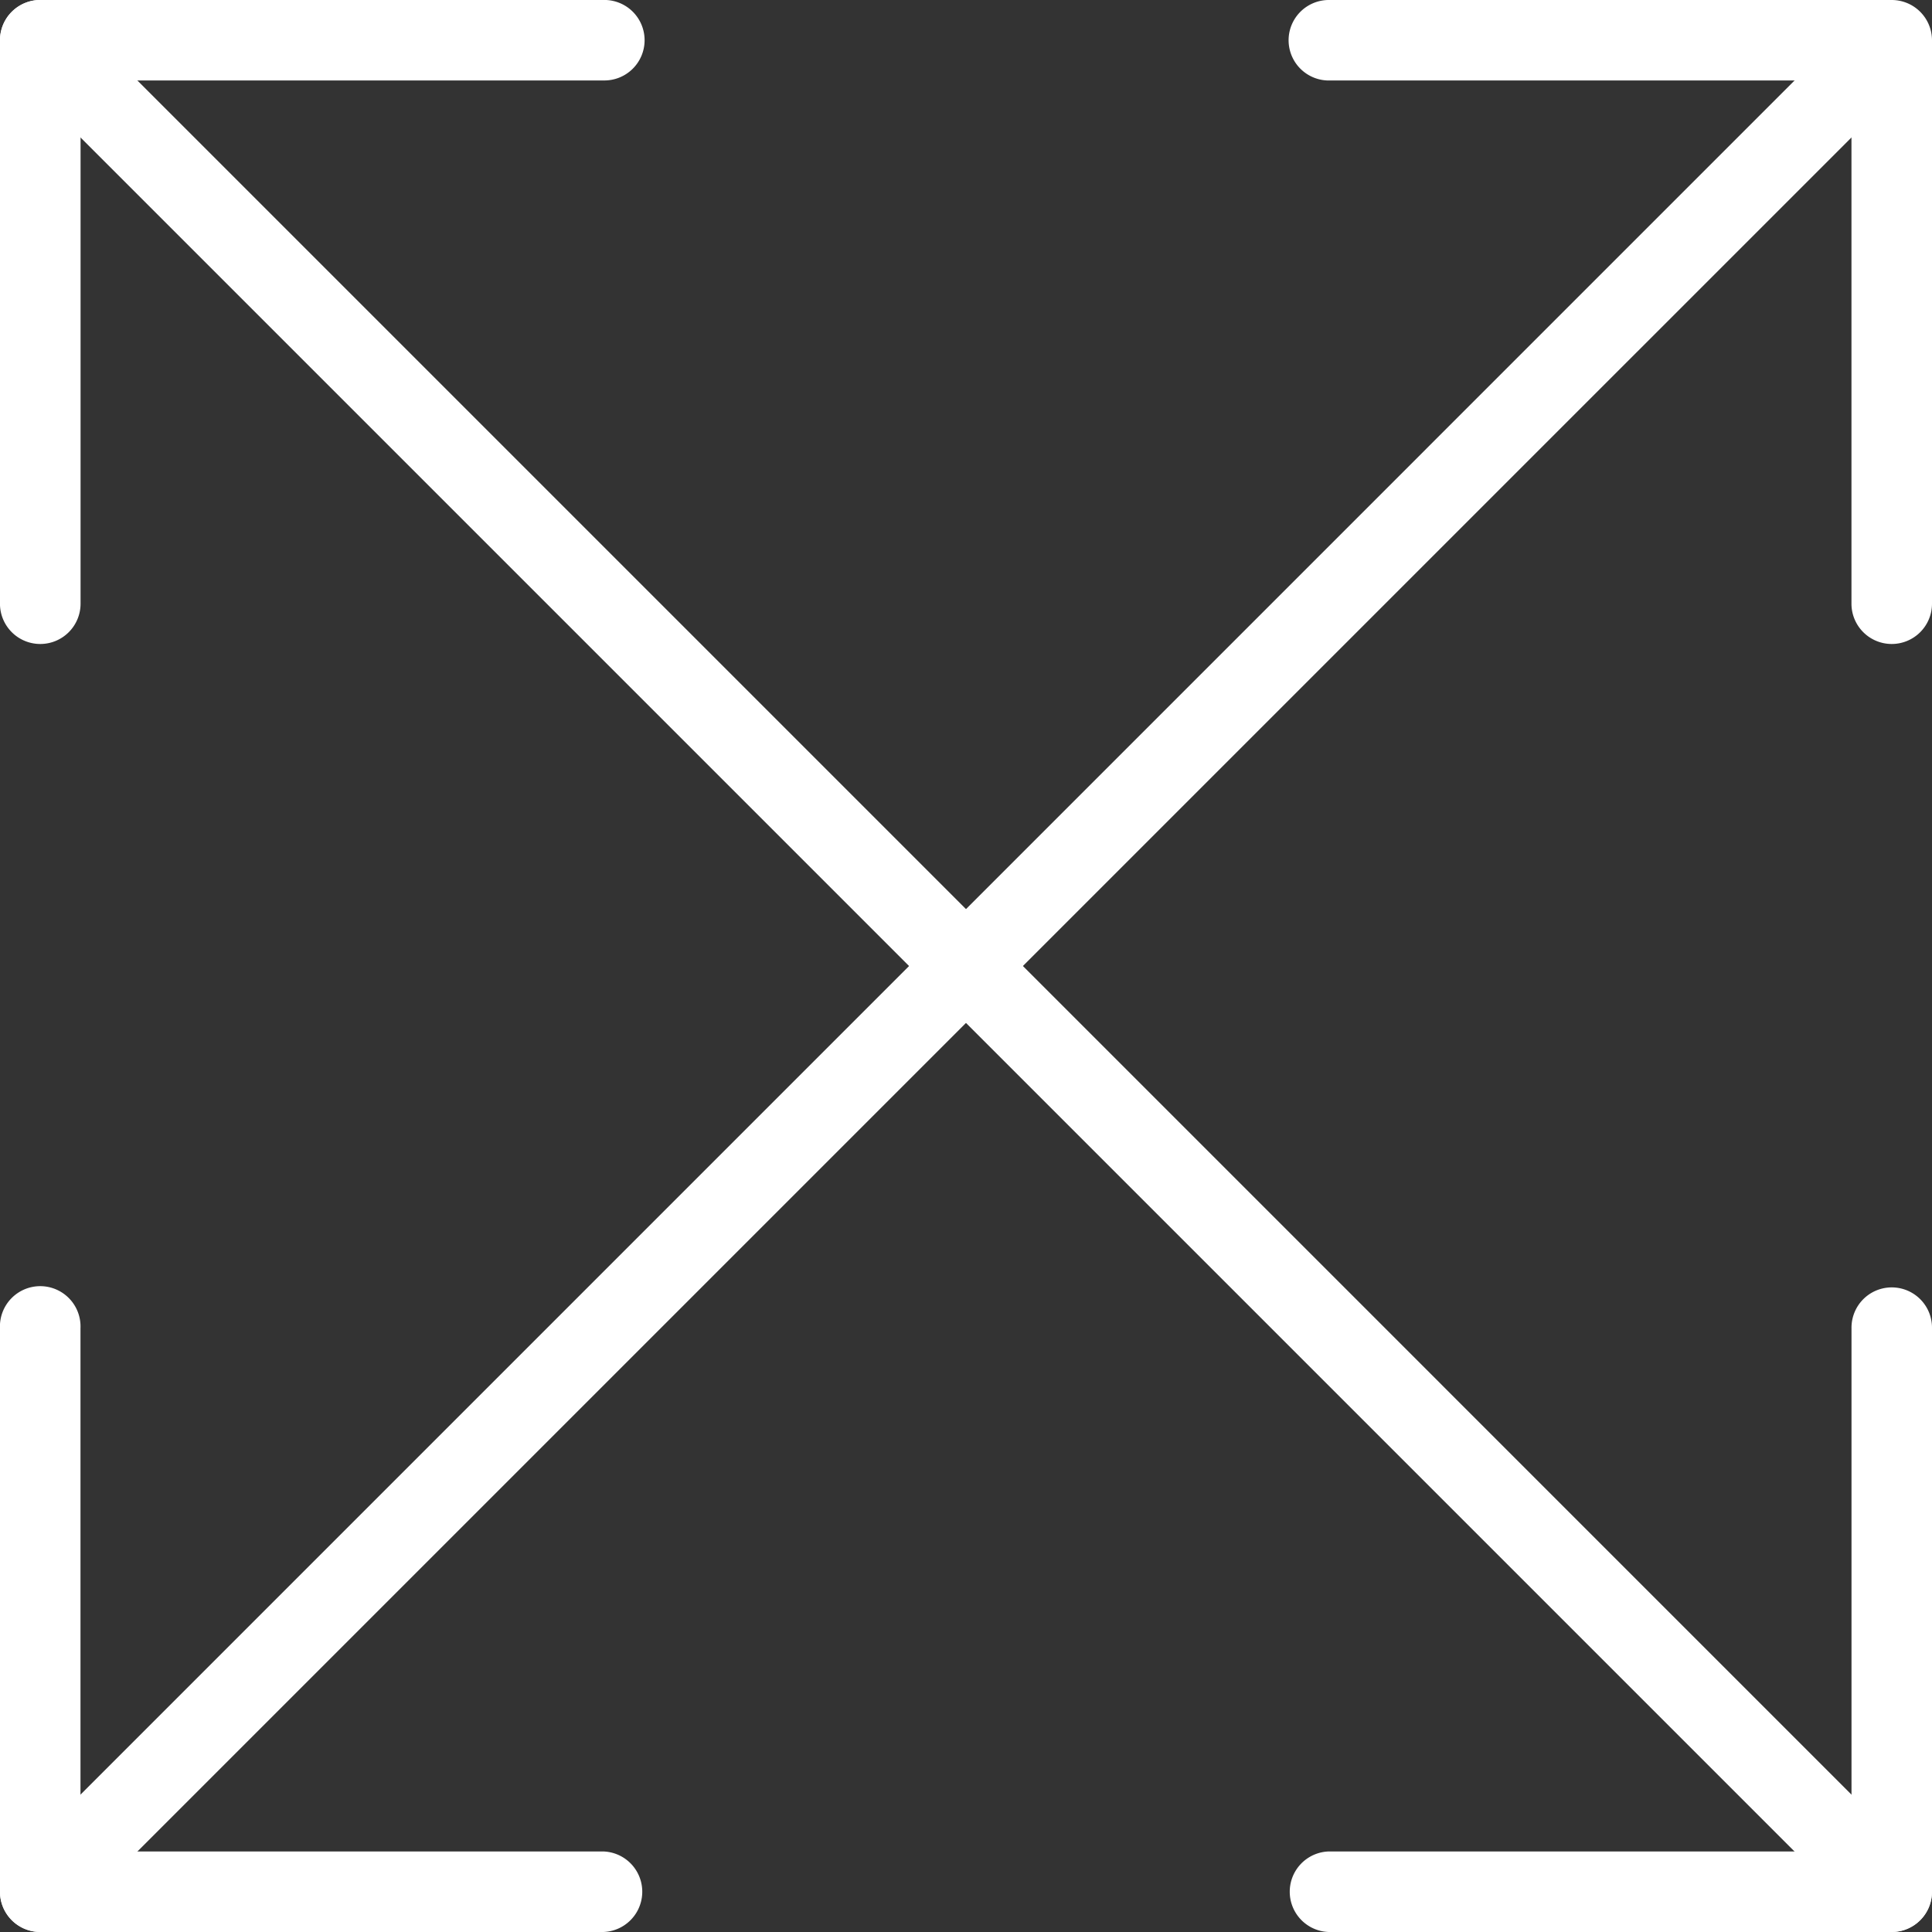
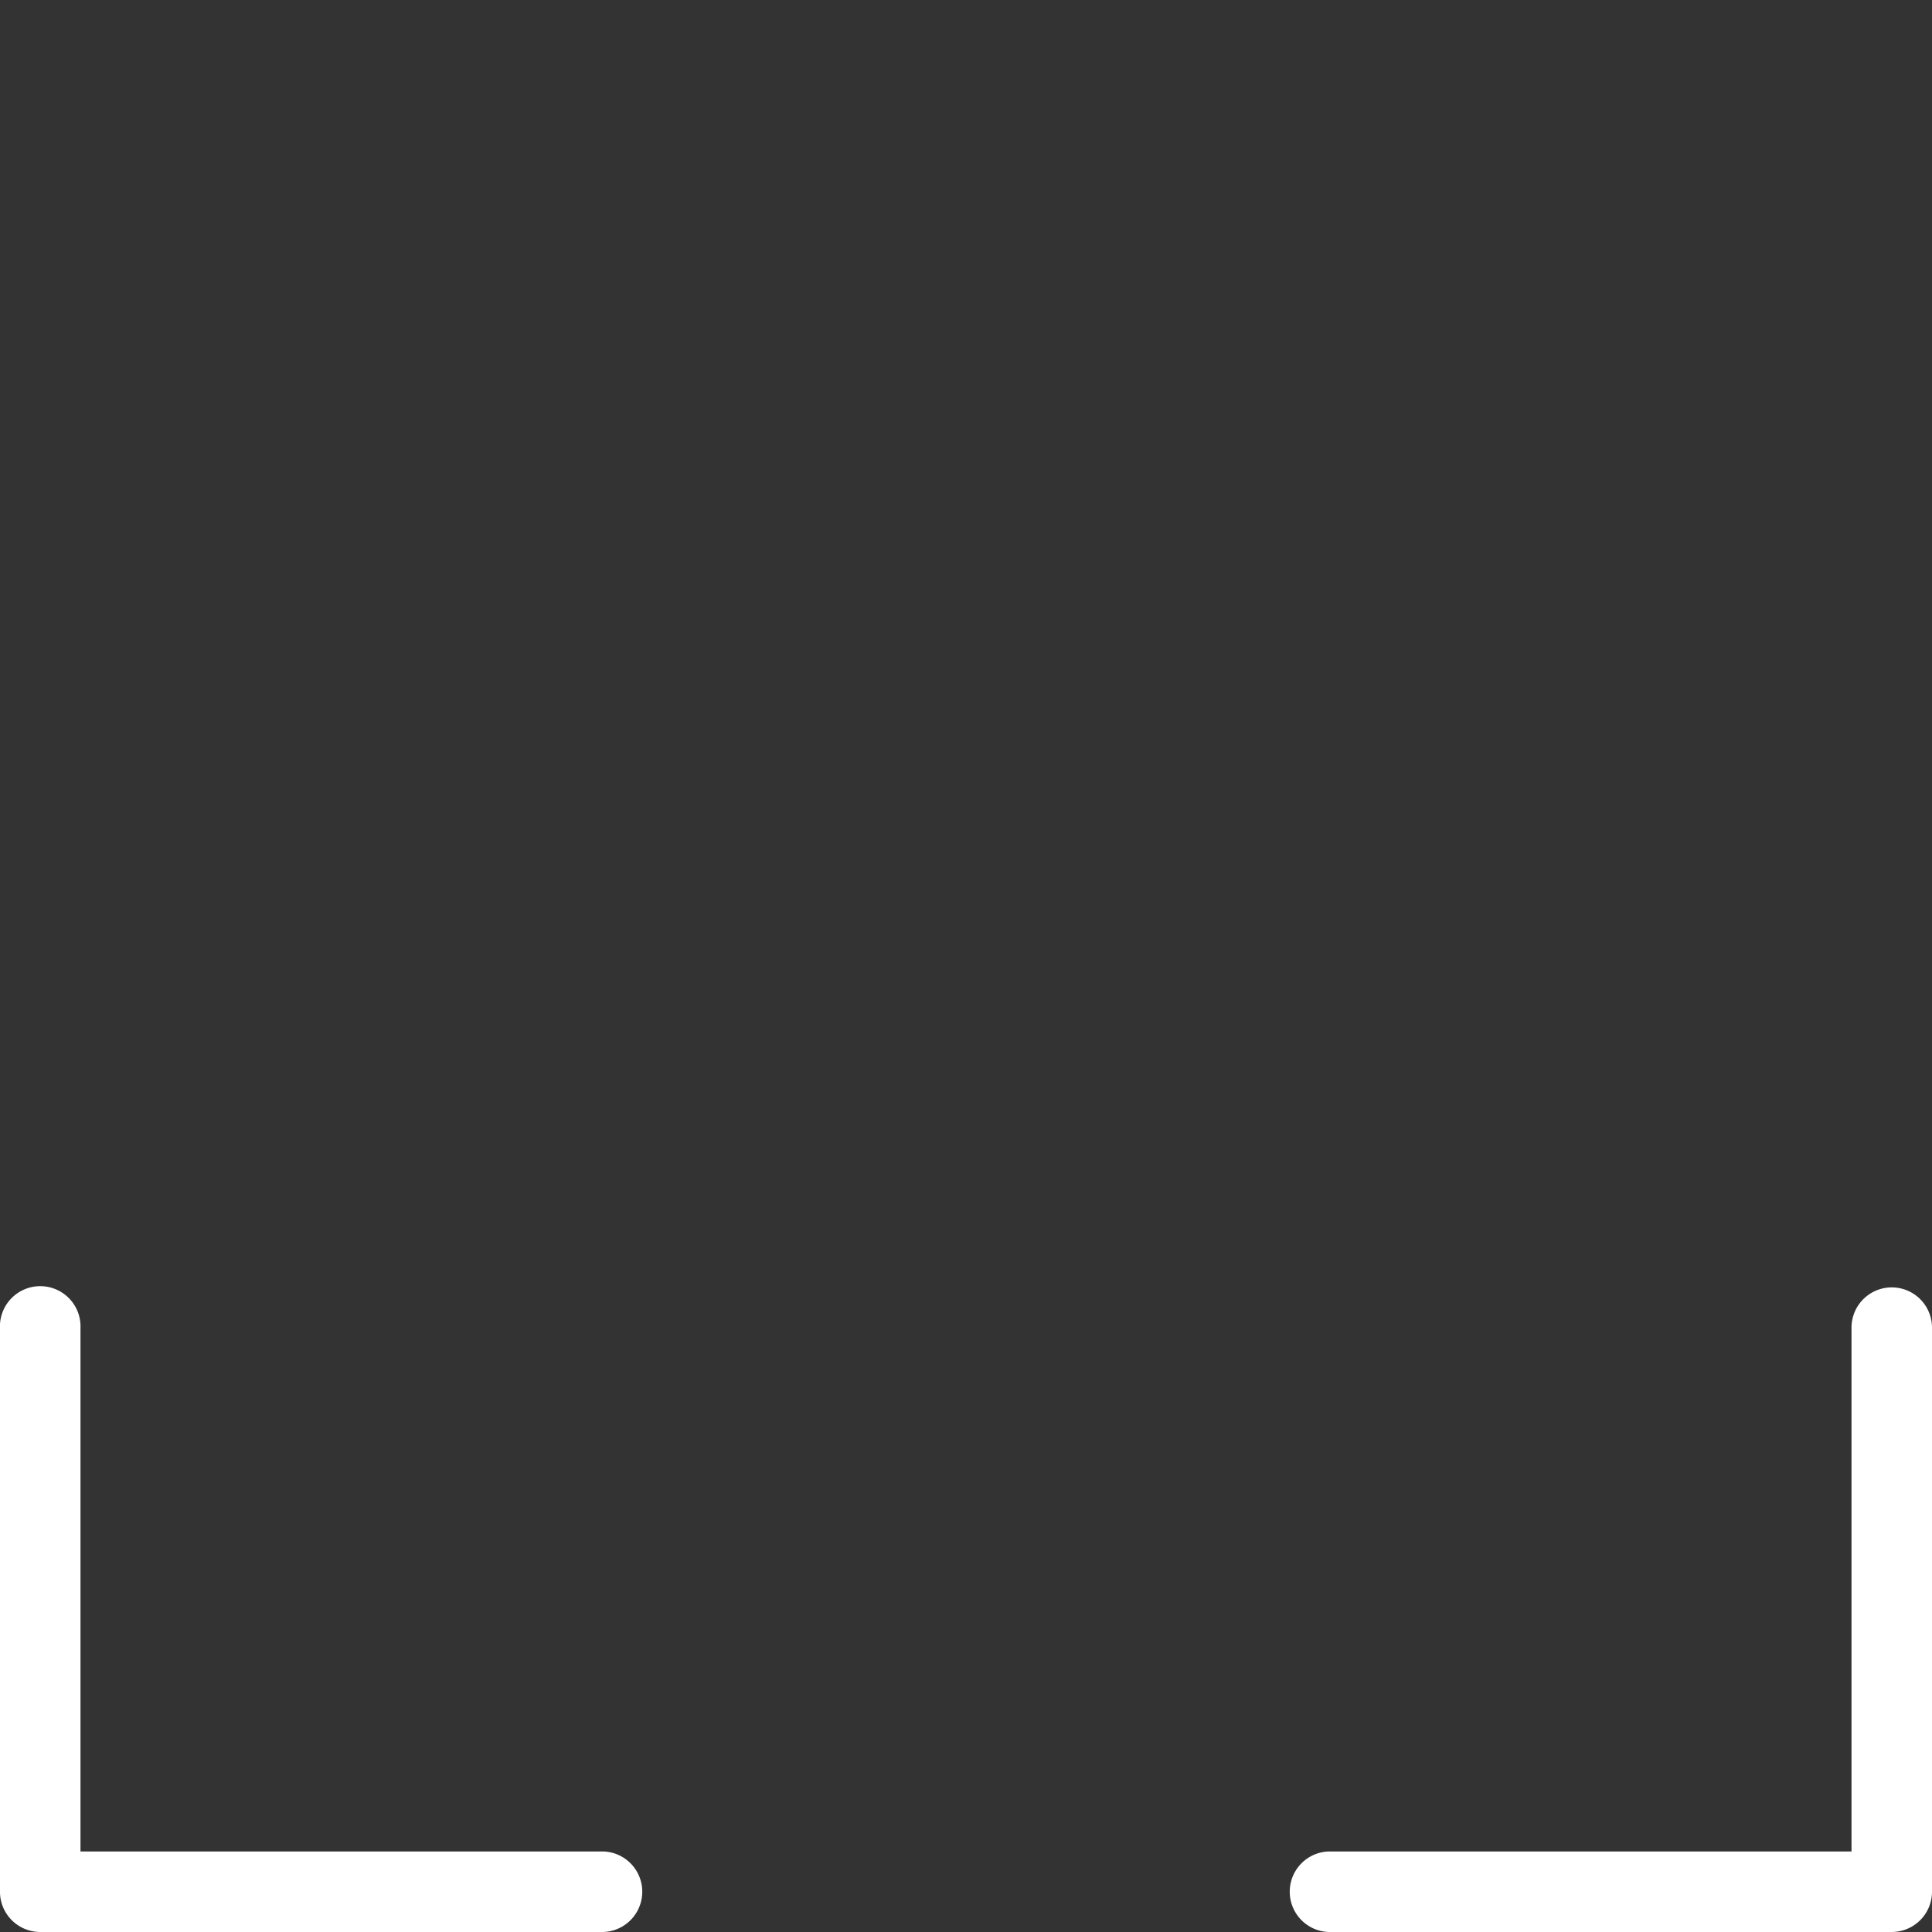
<svg xmlns="http://www.w3.org/2000/svg" width="220.562" height="220.56" viewBox="0 0 220.562 220.56">
  <rect x="0" y="0" width="220.562" height="220.56" fill="#333333" stroke="none" />
  <g id="maximize" transform="translate(-0.001 -0.004)">
-     <path id="Path_3411" data-name="Path 3411" d="M215.969,220.573a4.62,4.62,0,0,1-3.254-1.343L1.345,7.861a4.595,4.595,0,0,1,6.5-6.5L219.213,212.733a4.591,4.591,0,0,1-3.244,7.84Zm0,0" transform="translate(0 -0.009)" fill="#fff" />
-     <path id="Path_3412" data-name="Path 3412" d="M4.6,220.573a4.591,4.591,0,0,1-3.253-7.84L212.714,1.362a4.6,4.6,0,0,1,6.5,6.5L7.842,219.23A4.579,4.579,0,0,1,4.6,220.573Zm0,0" transform="translate(0 -0.009)" fill="#fff" />
-     <path id="Path_3413" data-name="Path 3413" d="M4.6,73.523A4.6,4.6,0,0,1,0,68.929V4.6A4.6,4.6,0,0,1,4.6,0H68.929a4.595,4.595,0,1,1,0,9.189H9.2V68.929a4.6,4.6,0,0,1-4.6,4.594Zm0,0" transform="translate(-0.002 0)" fill="#fff" />
-     <path id="Path_3414" data-name="Path 3414" d="M410.265,73.523a4.6,4.6,0,0,1-4.6-4.594V9.193H345.934a4.595,4.595,0,0,1,0-9.189h64.331A4.6,4.6,0,0,1,414.859,4.6V68.929A4.6,4.6,0,0,1,410.265,73.523Zm0,0" transform="translate(-194.296)" fill="#fff" />
    <path id="Path_3415" data-name="Path 3415" d="M68.929,414.857H4.6a4.6,4.6,0,0,1-4.6-4.6V345.932a4.6,4.6,0,1,1,9.191,0v59.734H68.929a4.6,4.6,0,0,1,0,9.191Zm0,0" transform="translate(-0.002 -194.293)" fill="#fff" />
    <path id="Path_3416" data-name="Path 3416" d="M410.265,414.857H345.934a4.6,4.6,0,0,1,0-9.191h59.736V345.932a4.595,4.595,0,1,1,9.189,0v64.329A4.6,4.6,0,0,1,410.265,414.857Zm0,0" transform="translate(-194.296 -194.293)" fill="#fff" />
  </g>
</svg>